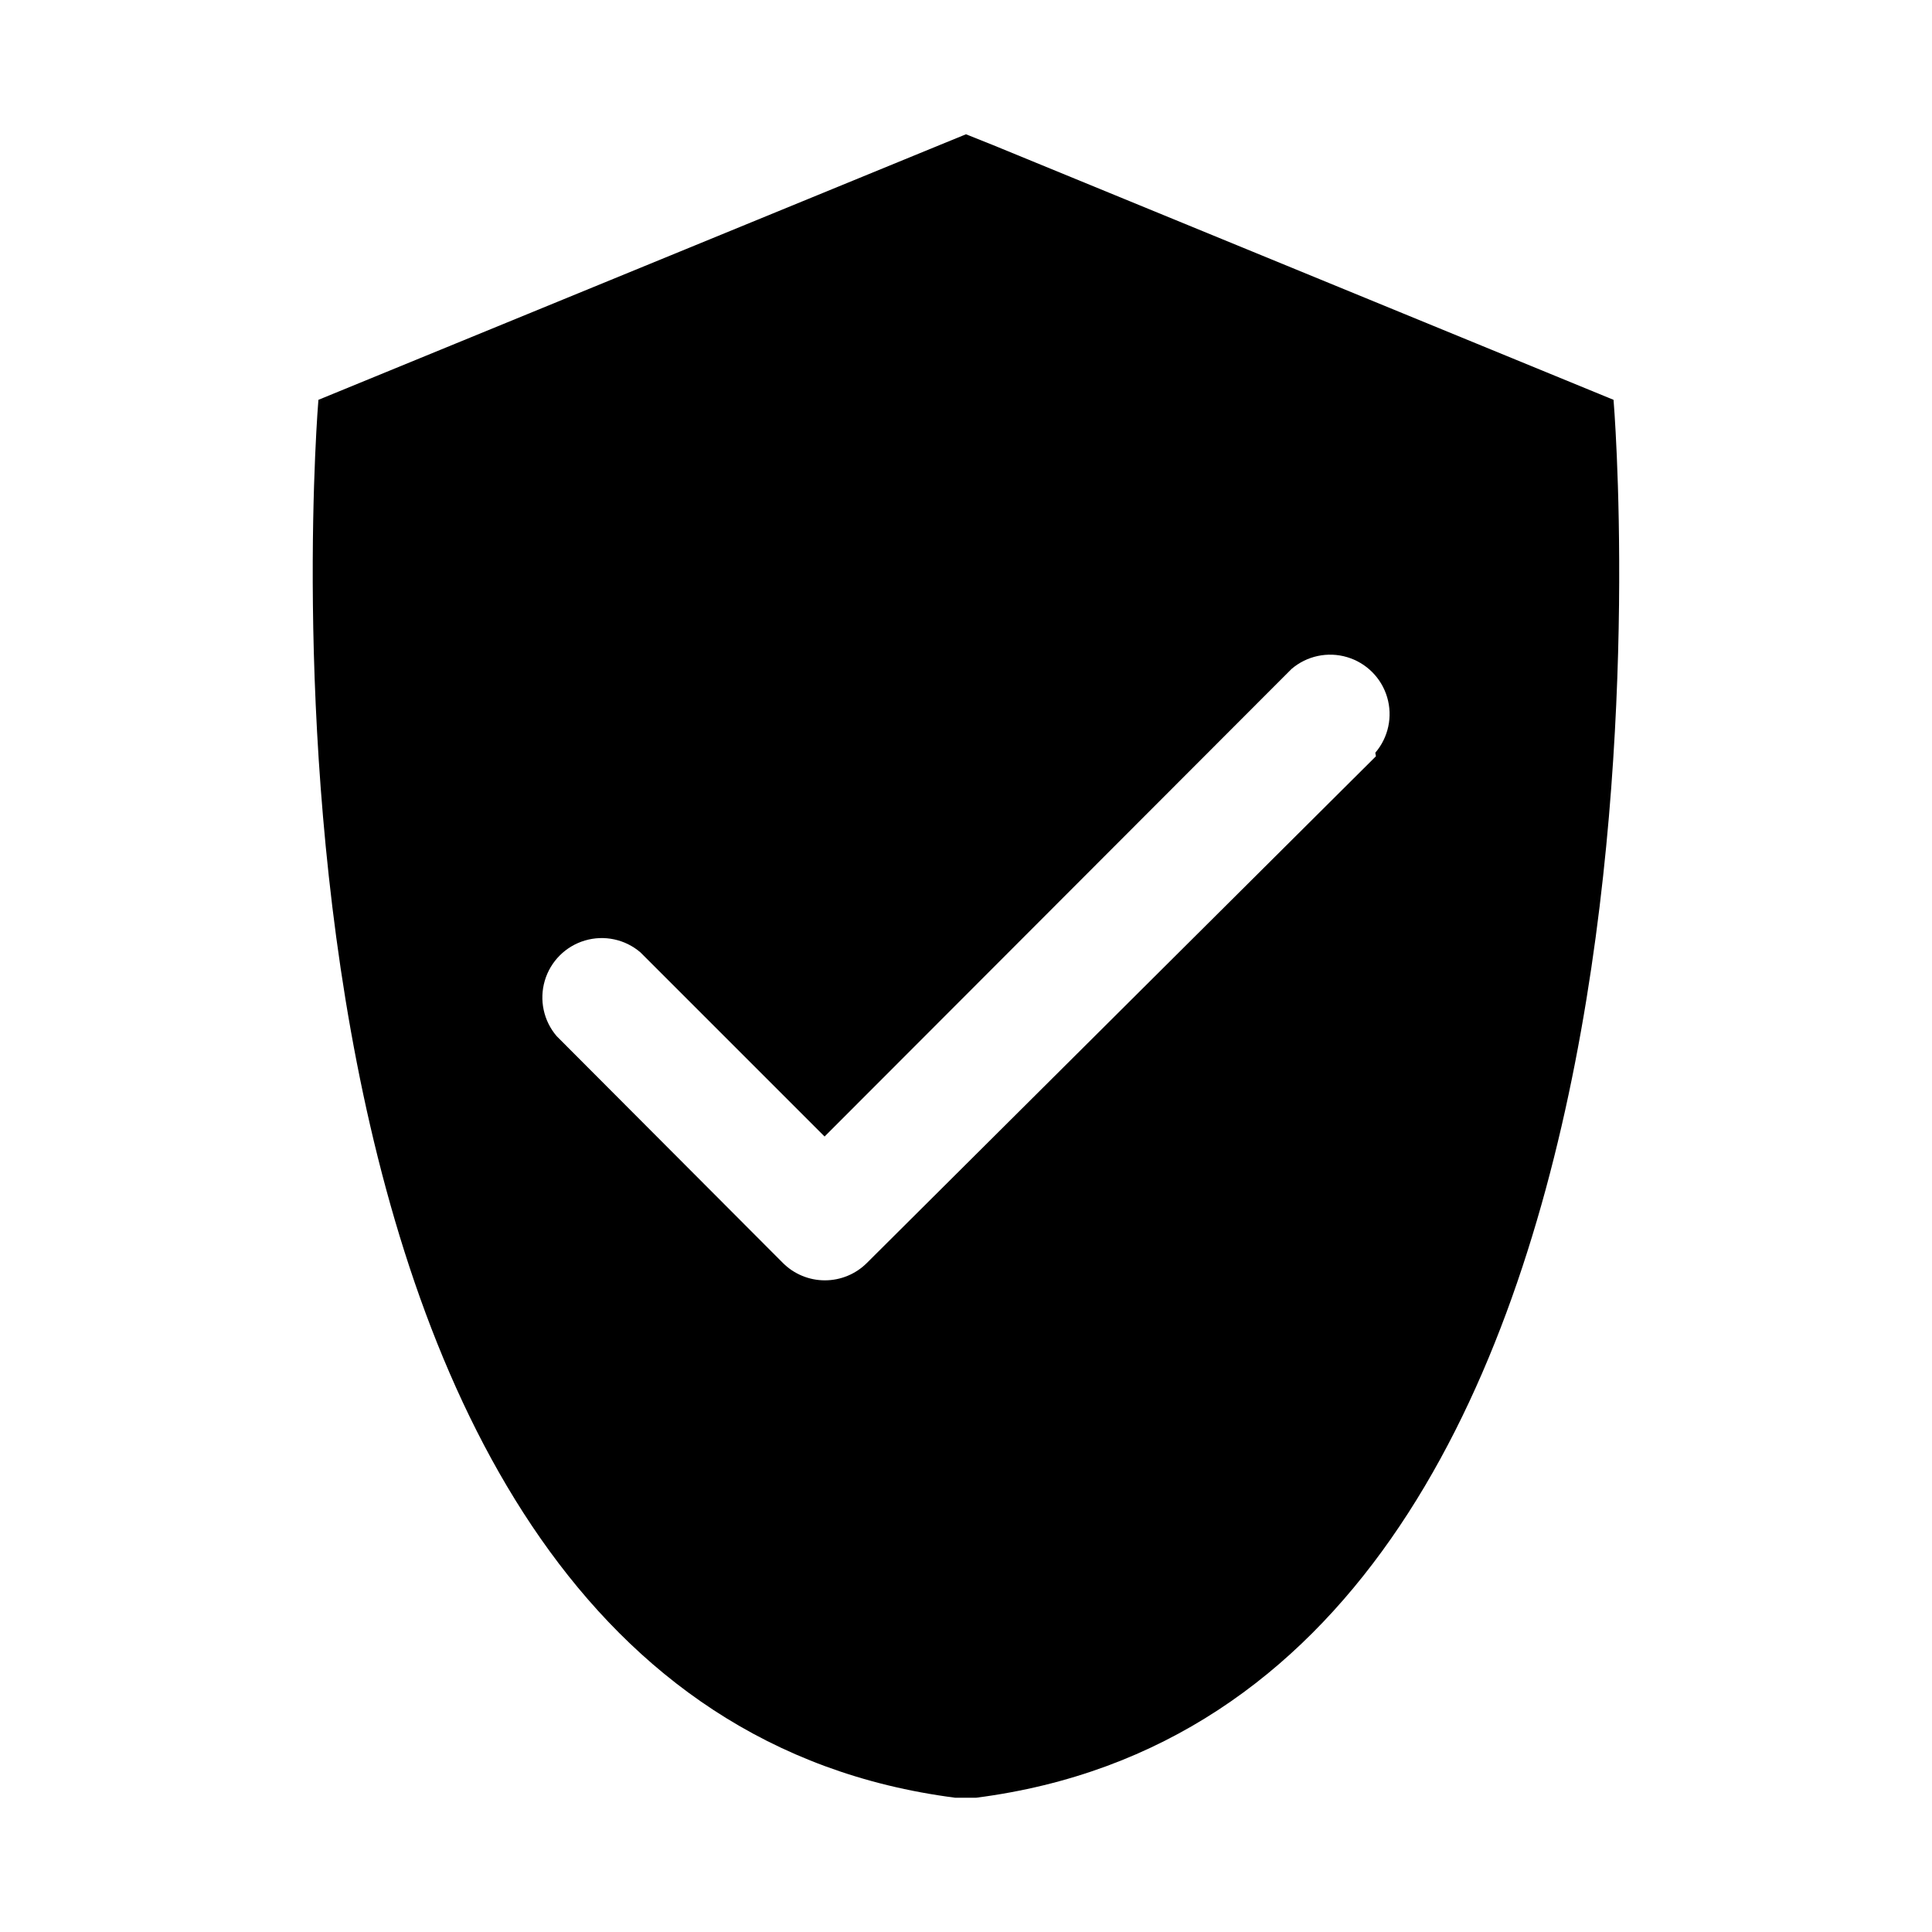
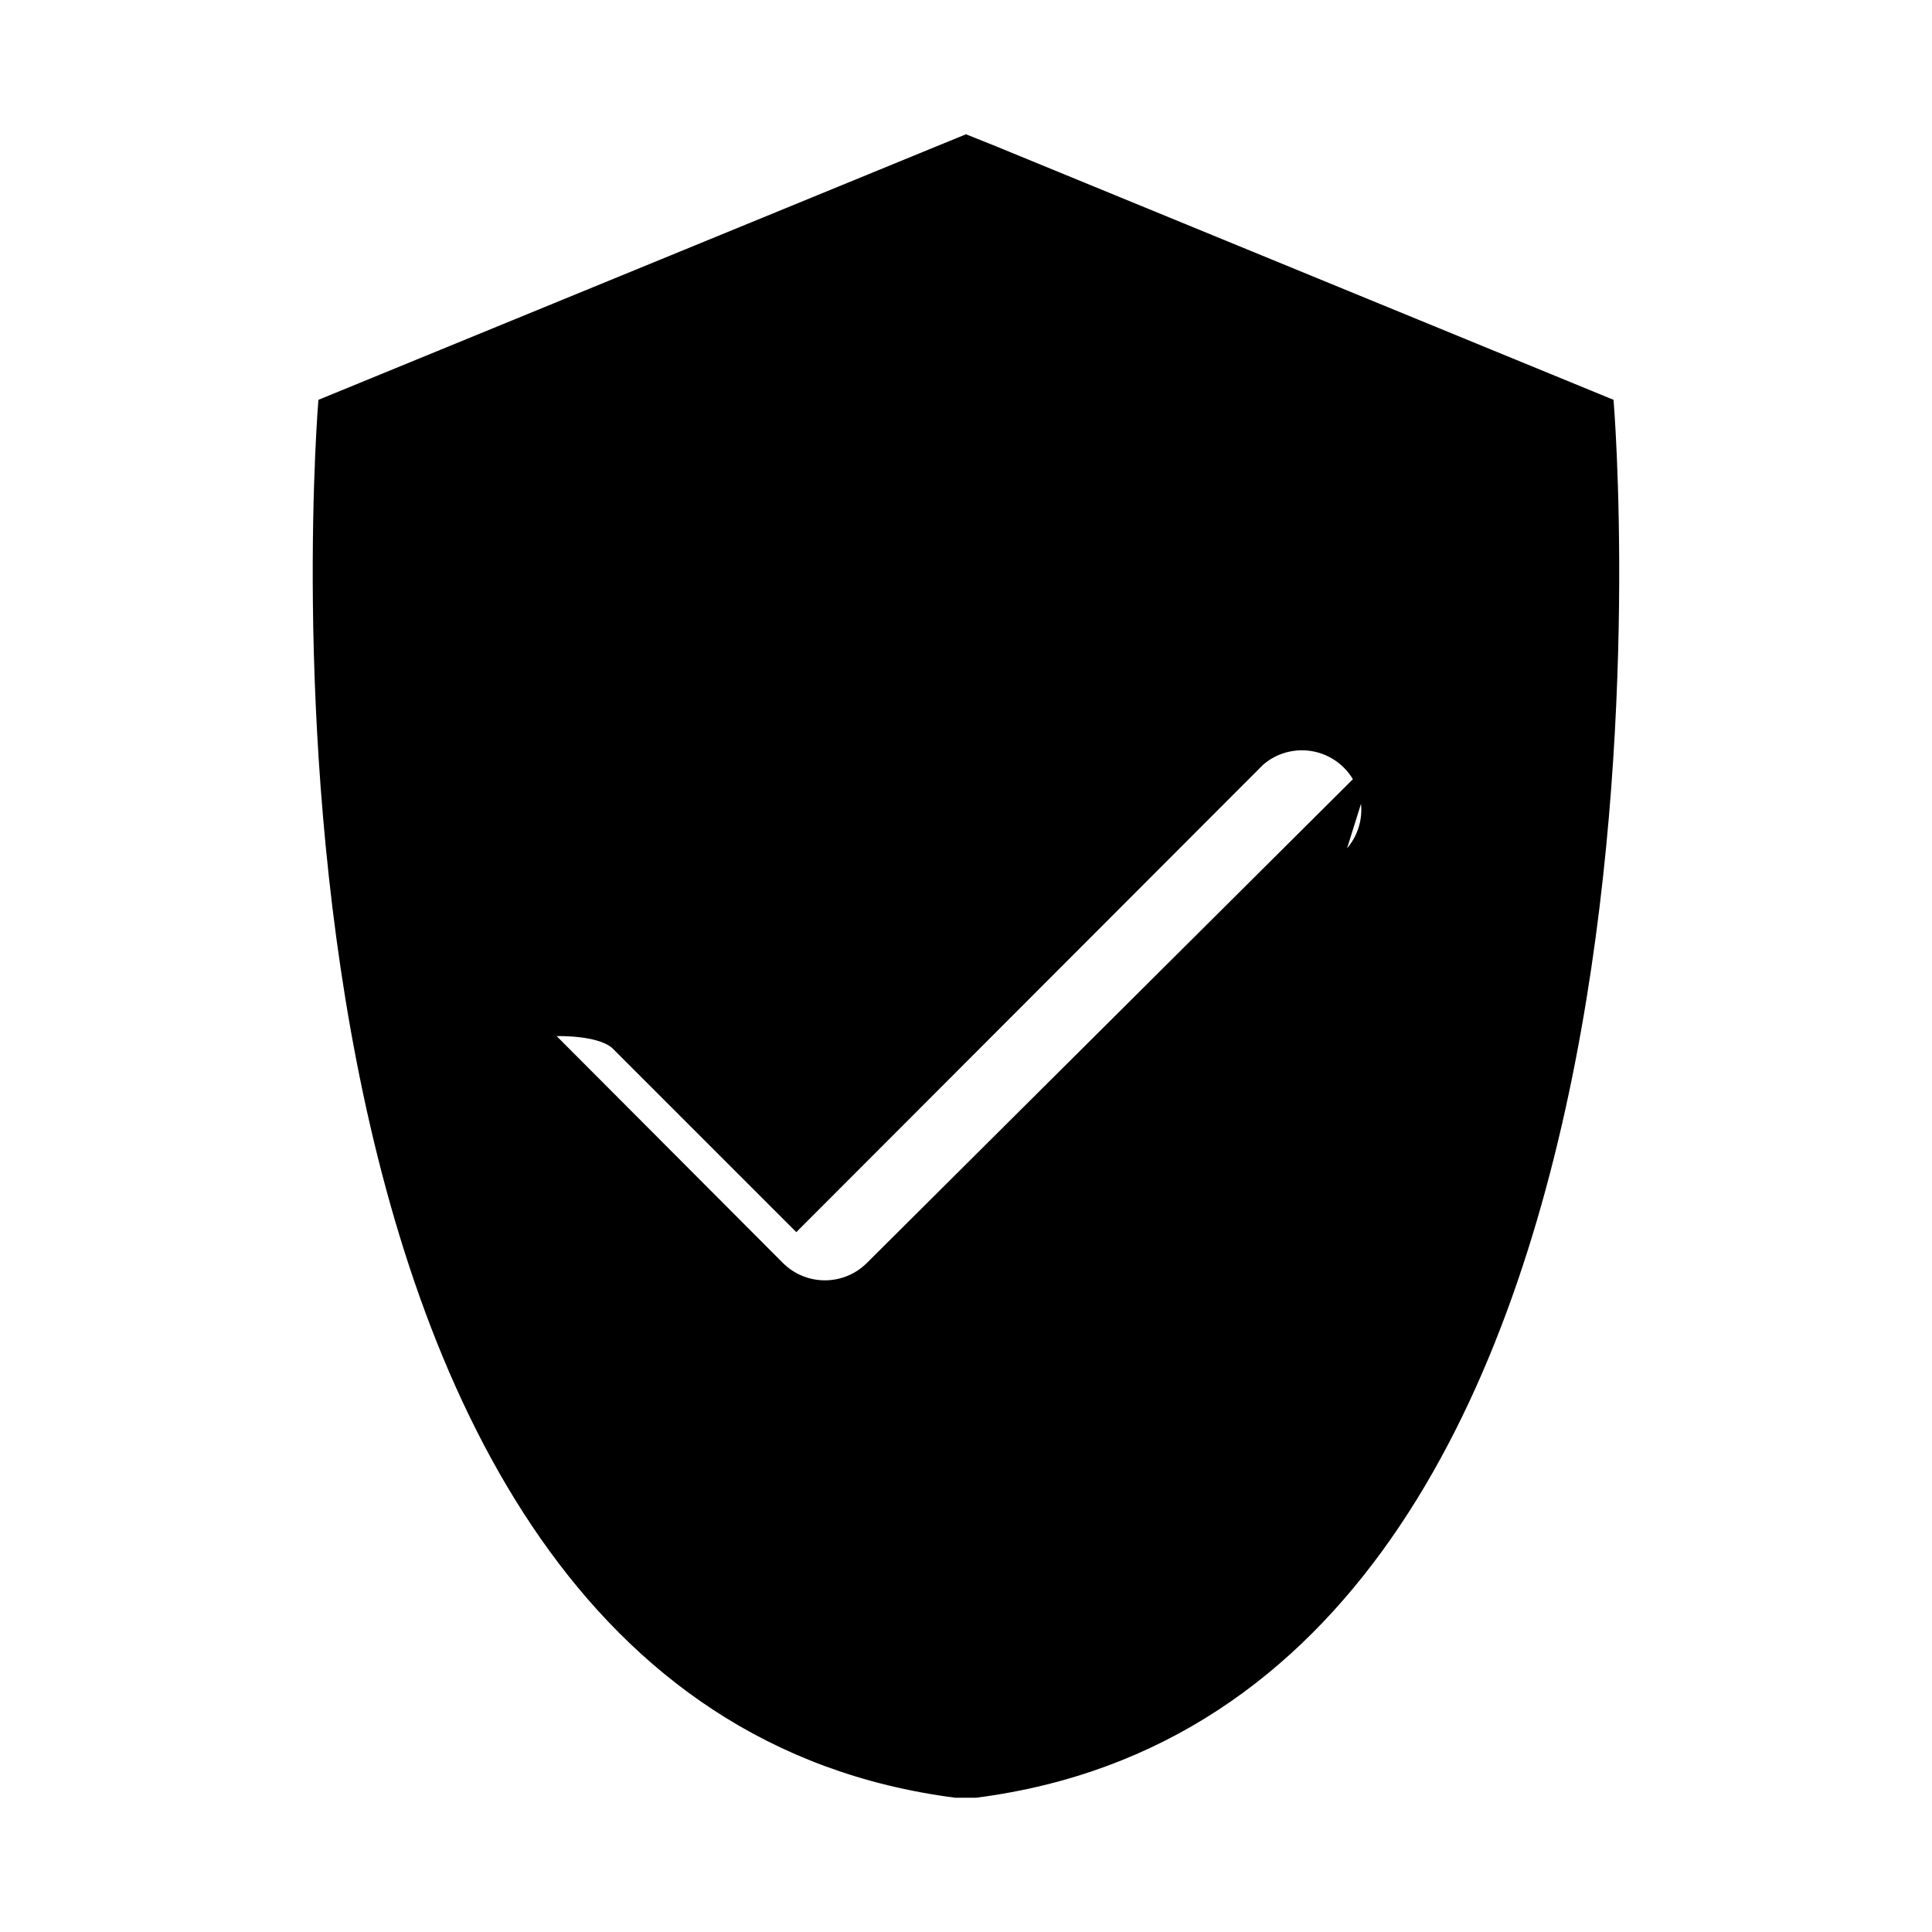
<svg xmlns="http://www.w3.org/2000/svg" fill="#000000" width="800px" height="800px" version="1.1" viewBox="144 144 512 512">
-   <path d="m571.61 249.96-164.53-67.543-7.082-2.832-6.926 2.832-164.69 67.543s-29.125 344.95 168.78 370.46h5.512c198.06-25.504 168.93-370.46 168.93-370.46zm-62.977 94.465-134.93 134.3c-2.949 2.934-6.941 4.578-11.102 4.578-4.16 0-8.148-1.645-11.098-4.578l-59.984-60.141c-3.473-4.055-4.652-9.59-3.141-14.707 1.512-5.117 5.516-9.121 10.633-10.633s10.652-0.332 14.707 3.141l48.805 48.805 123.75-123.91c4.051-3.469 9.586-4.652 14.703-3.137 5.117 1.512 9.121 5.516 10.633 10.633 1.516 5.117 0.332 10.652-3.137 14.703z" />
+   <path d="m571.61 249.96-164.53-67.543-7.082-2.832-6.926 2.832-164.69 67.543s-29.125 344.95 168.78 370.46h5.512c198.06-25.504 168.93-370.46 168.93-370.46zm-62.977 94.465-134.93 134.3c-2.949 2.934-6.941 4.578-11.102 4.578-4.16 0-8.148-1.645-11.098-4.578l-59.984-60.141s10.652-0.332 14.707 3.141l48.805 48.805 123.75-123.91c4.051-3.469 9.586-4.652 14.703-3.137 5.117 1.512 9.121 5.516 10.633 10.633 1.516 5.117 0.332 10.652-3.137 14.703z" />
</svg>